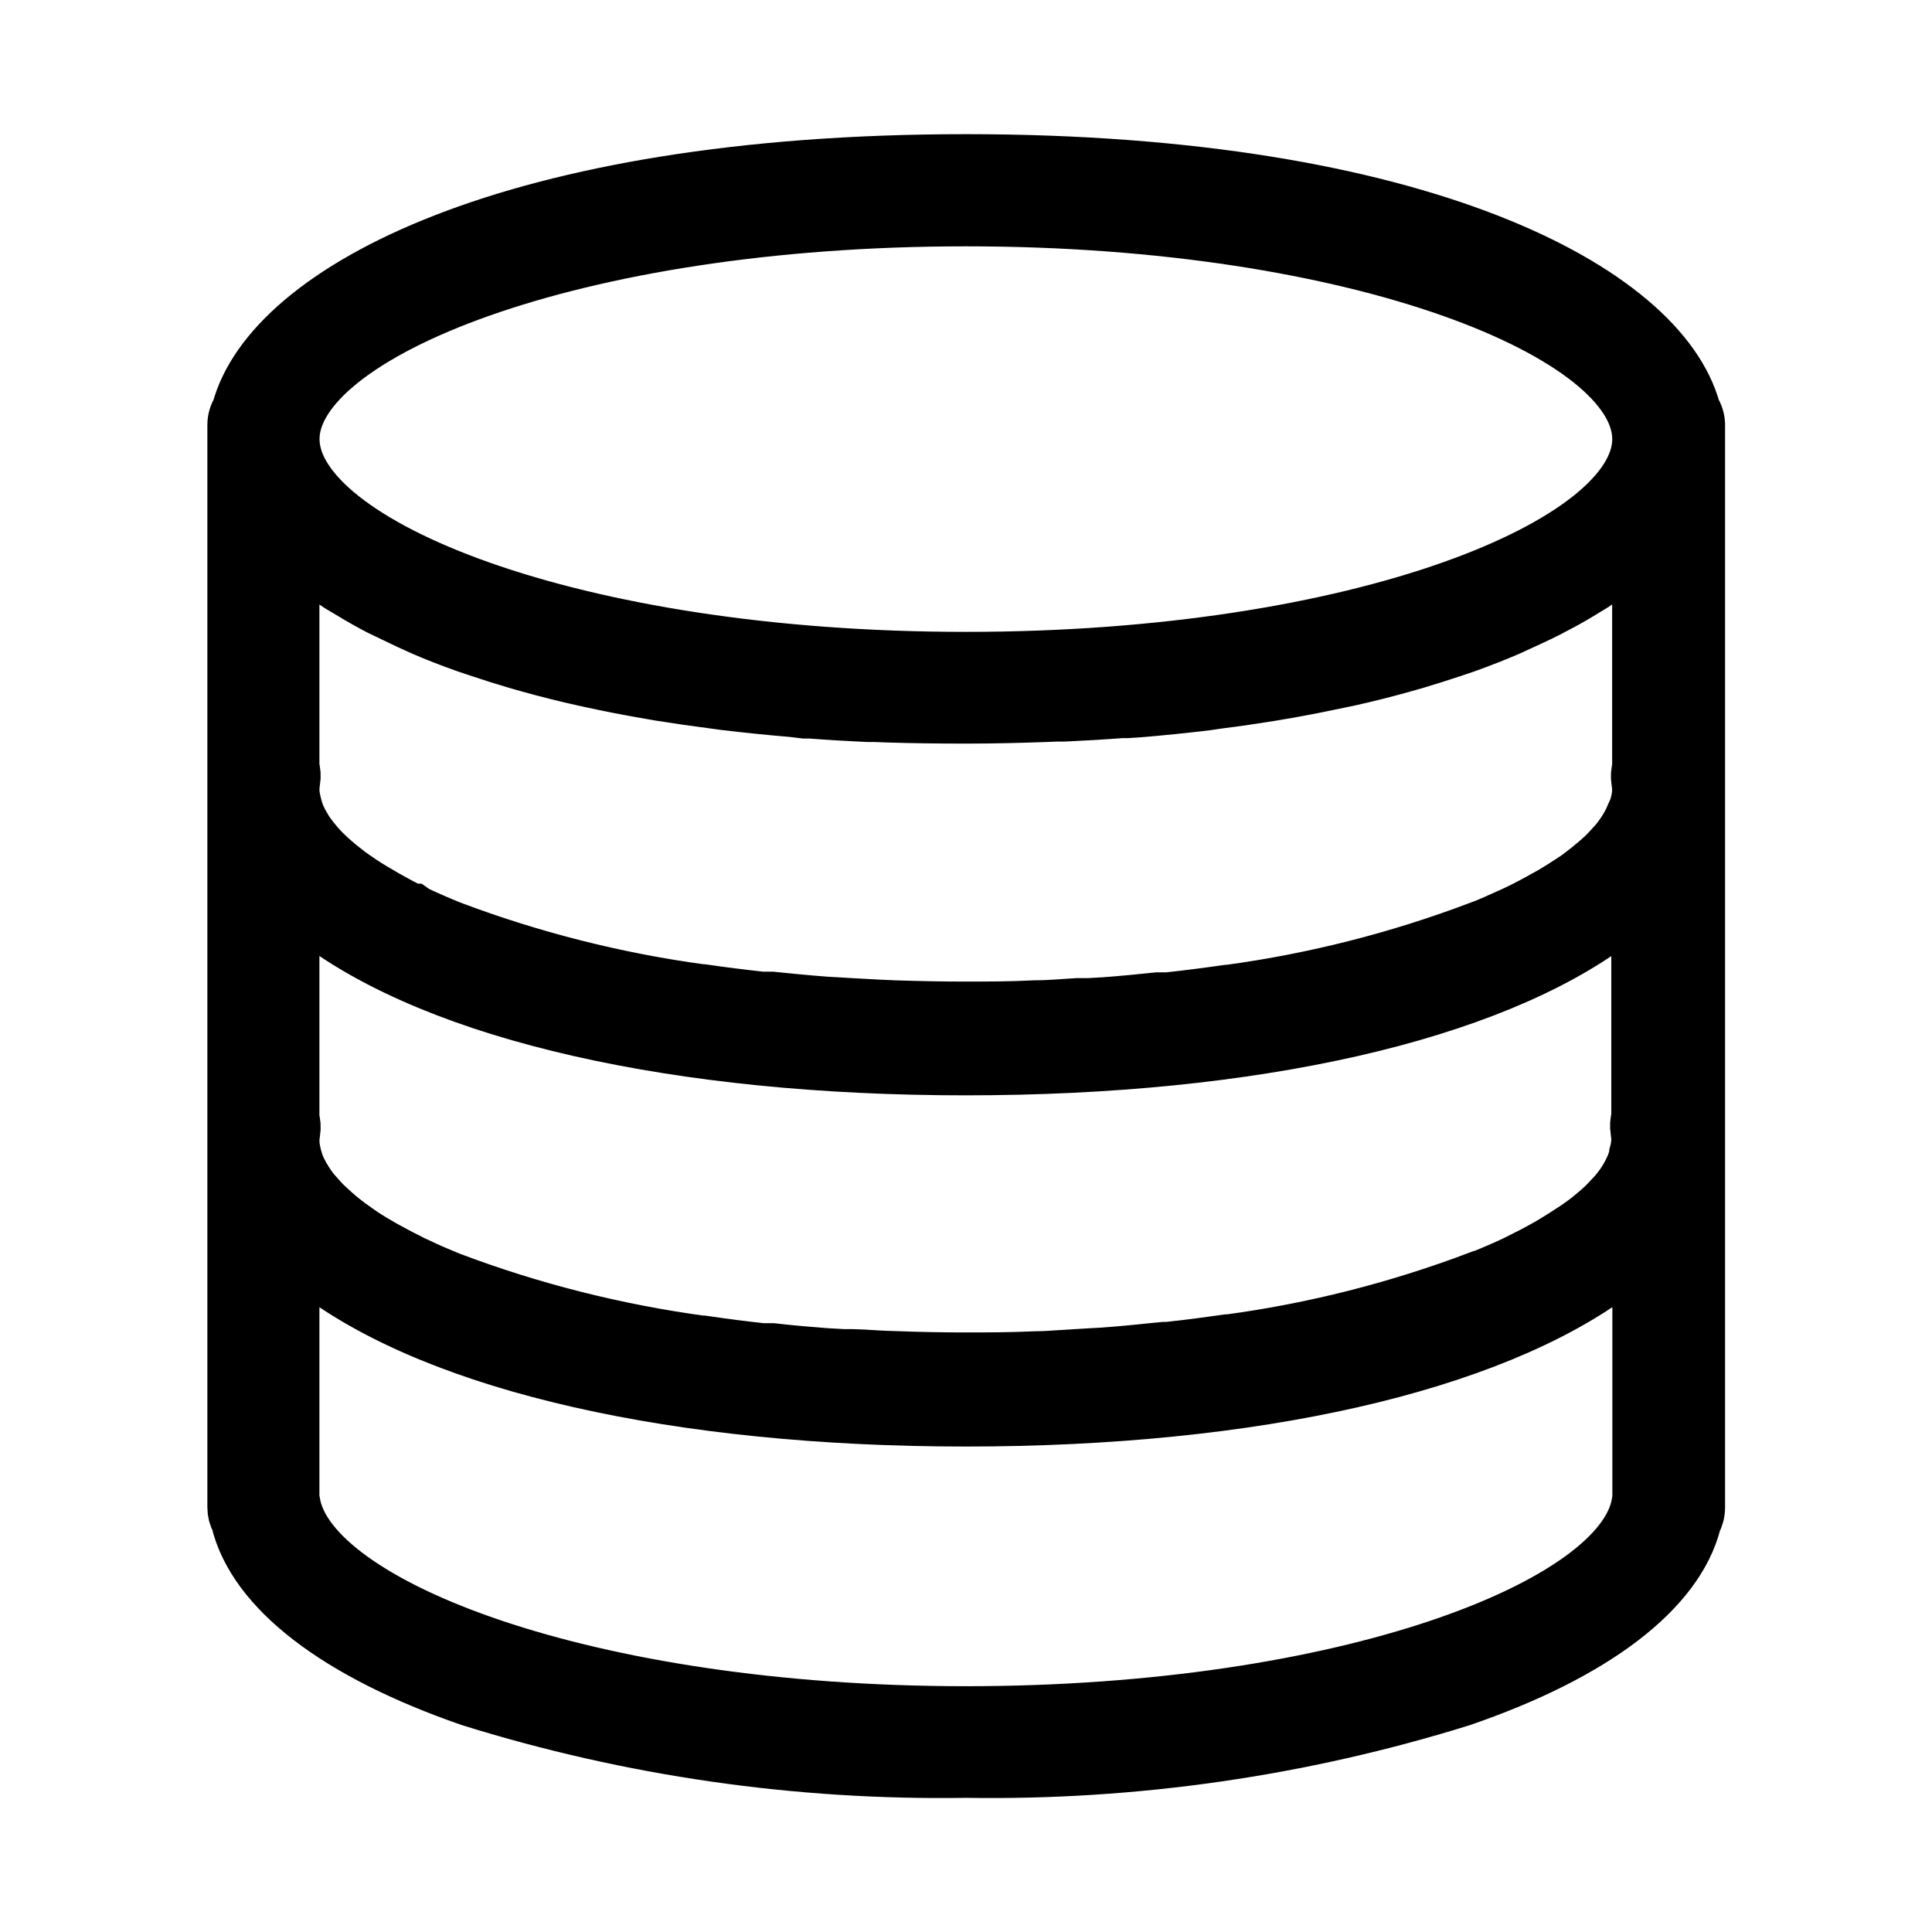
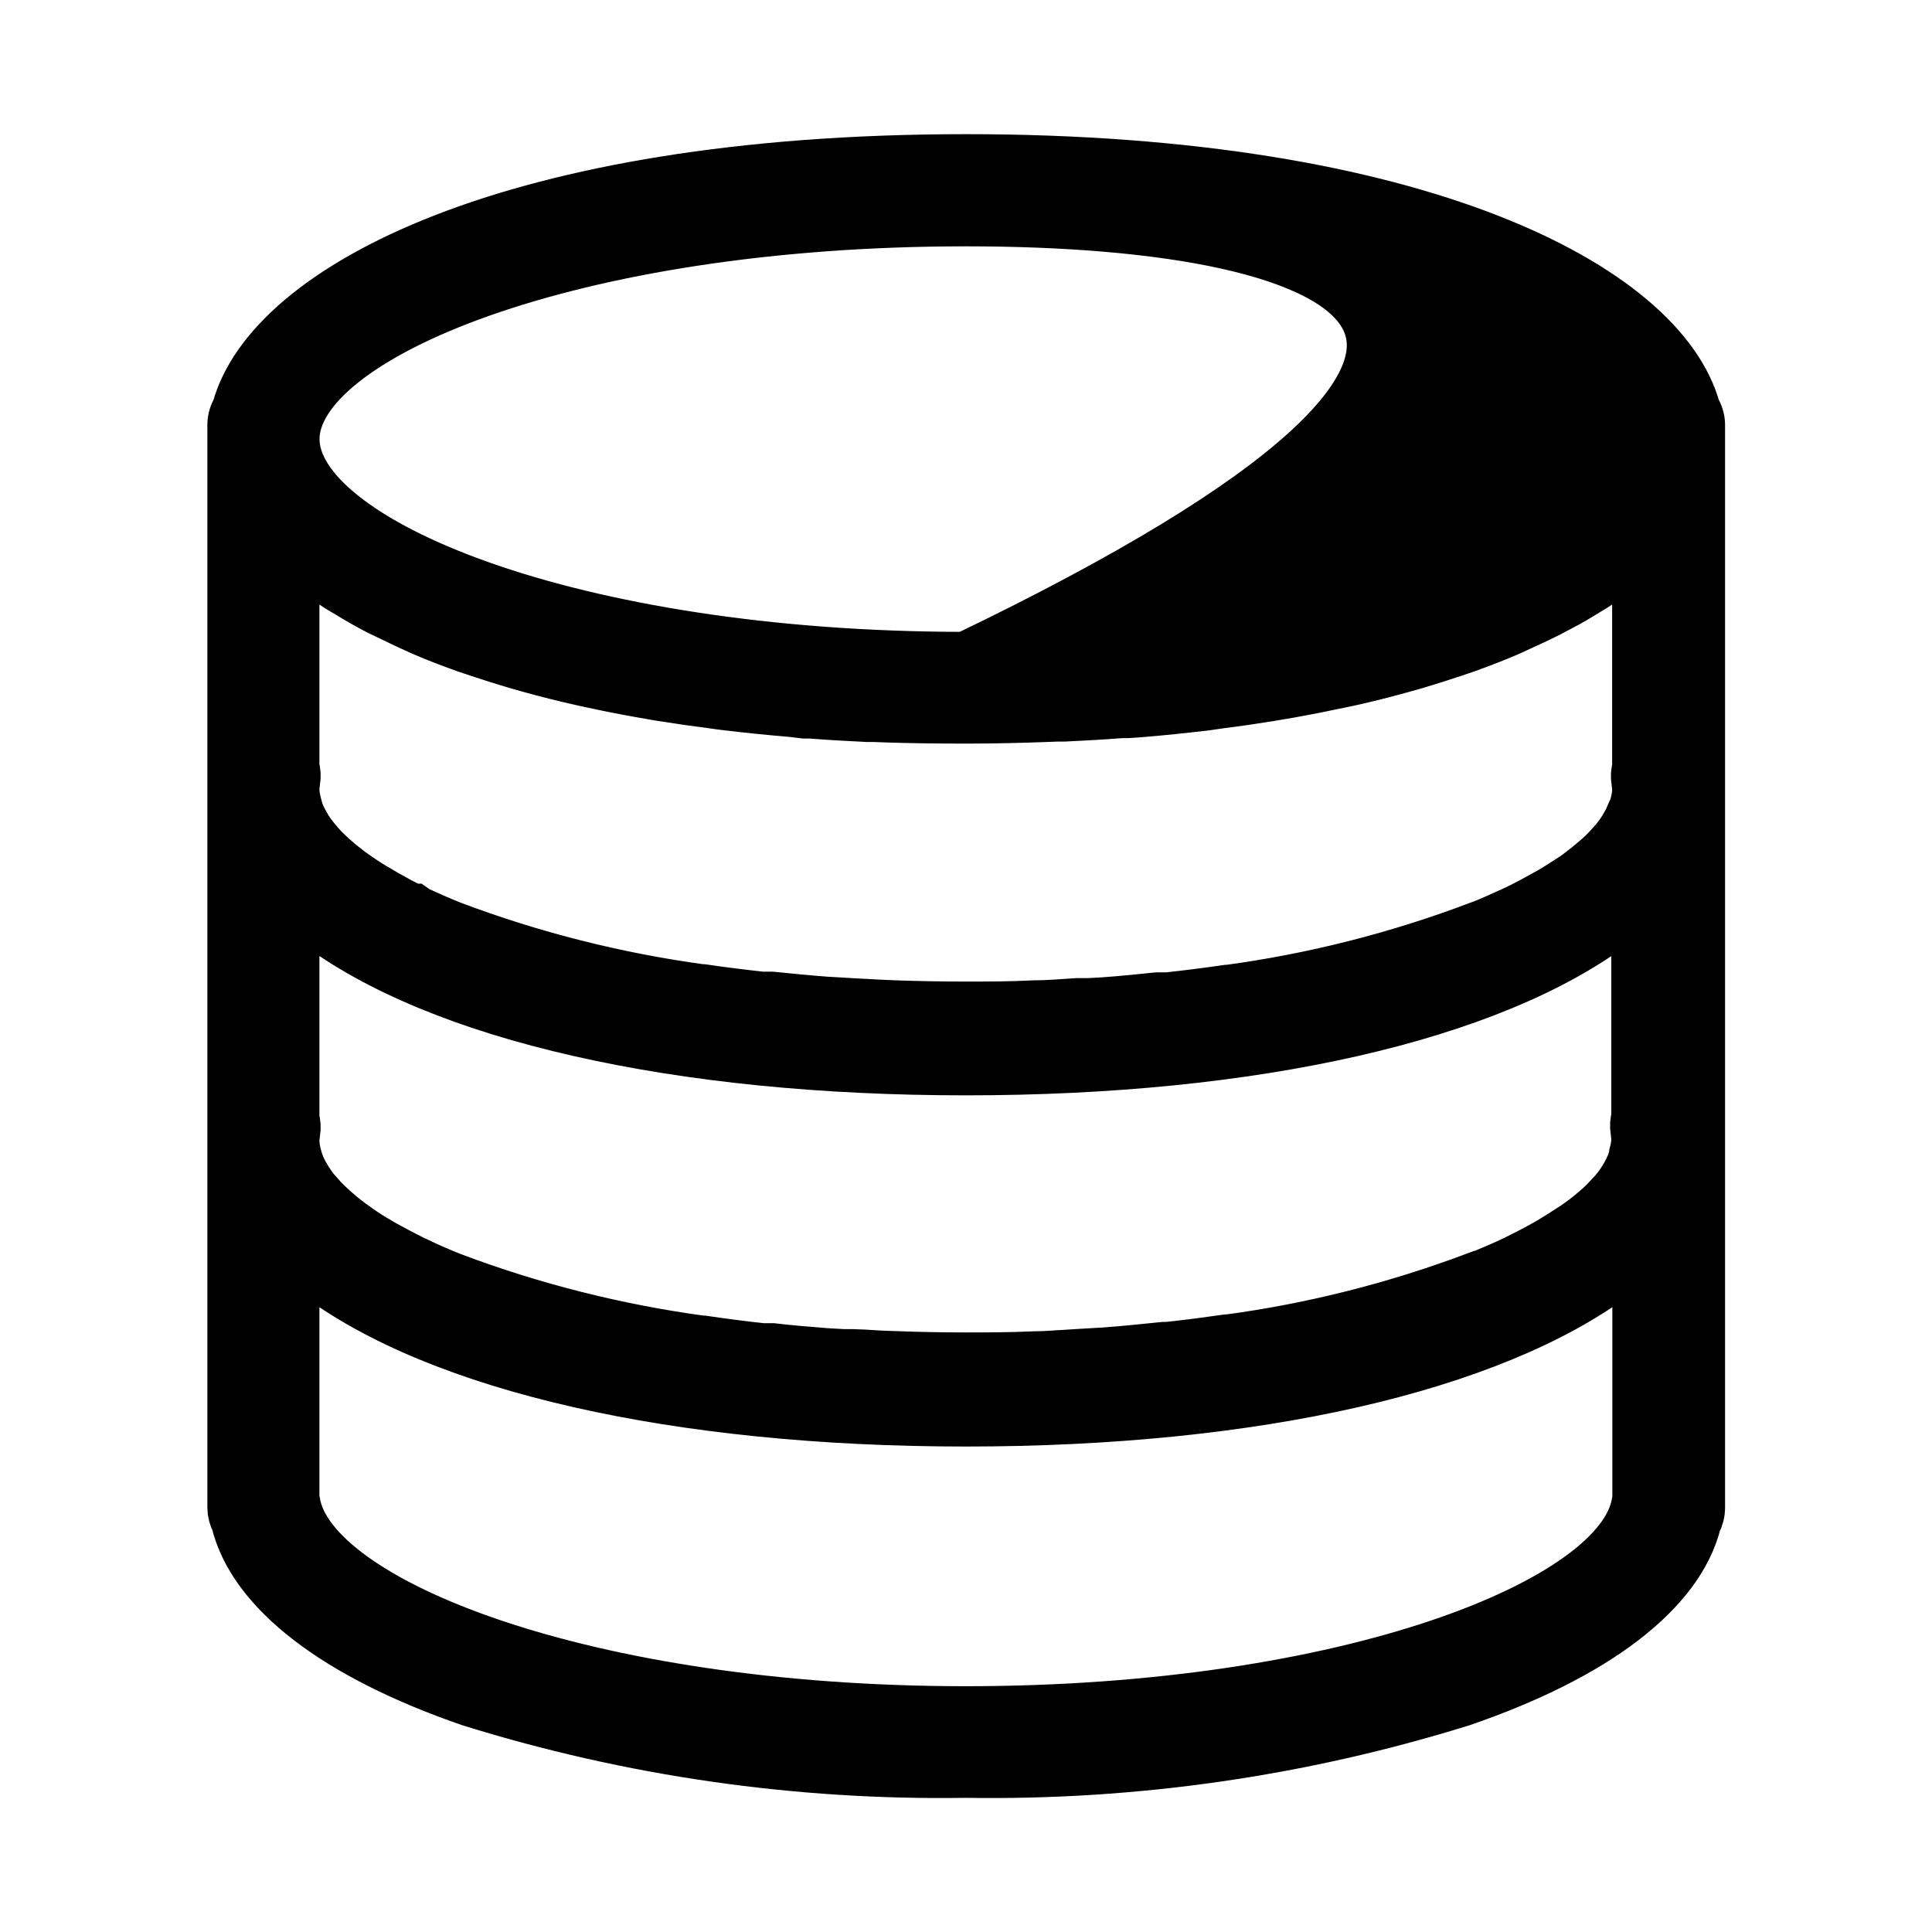
<svg xmlns="http://www.w3.org/2000/svg" version="1.1" id="Warstwa_1" x="0px" y="0px" width="18px" height="18px" viewBox="-1.931 -1.25 18 18" enable-background="new -1.931 -1.25 18 18" xml:space="preserve">
  <g id="database_1_" transform="translate(0.114 0.25)" fill="currentColor">
-     <path id="Shape" stroke="currentColor" stroke-width="0.5" stroke-miterlimit="10" d="M6.954,15c-1.564,0.025-3.123-0.199-4.617-0.665   c-1.242-0.429-2.013-1.021-2.168-1.667c-0.021-0.037-0.032-0.08-0.032-0.123V2.454c0.001-0.047,0.015-0.093,0.04-0.133   C0.477,1.2,2.728,0,6.954,0c4.227,0,6.477,1.2,6.782,2.321c0.025,0.04,0.04,0.086,0.041,0.133v10.091   c0,0.047-0.012,0.092-0.034,0.133c-0.161,0.643-0.934,1.233-2.177,1.659C10.074,14.801,8.517,15.025,6.954,15z M0.681,10.171v2.3   c0,0.01,0.005,0.021,0.008,0.03c0.156,0.946,2.71,1.959,6.265,1.959c3.556,0,6.109-1.01,6.265-1.954   c0.002-0.012,0.004-0.025,0.008-0.037v-2.298c-0.072,0.065-0.147,0.128-0.226,0.185c-1.165,0.871-3.368,1.371-6.047,1.371   c-2.678,0-4.899-0.5-6.06-1.381c-0.068-0.05-0.128-0.1-0.188-0.154l-0.013-0.01L0.681,10.171z M0.681,6.899v2.024   c0.012,0.04,0.015,0.081,0.008,0.122C0.684,9.076,0.681,9.107,0.681,9.139c0.002,0.043,0.01,0.088,0.021,0.131   c0.008,0.033,0.019,0.066,0.032,0.1C0.747,9.396,0.759,9.424,0.774,9.45c0.021,0.036,0.041,0.069,0.063,0.1   c0.019,0.026,0.038,0.052,0.06,0.075c0.031,0.037,0.064,0.073,0.1,0.107c0.022,0.021,0.047,0.043,0.07,0.064   C1.121,9.844,1.167,9.88,1.211,9.913l0.046,0.032l0.023,0.017c0.065,0.046,0.129,0.087,0.2,0.127l0.029,0.017l0.028,0.016   c0.09,0.05,0.174,0.094,0.259,0.136l0.018,0.009l0.019,0.008c0.1,0.049,0.208,0.095,0.322,0.141l0,0l0,0   c0.754,0.285,1.537,0.482,2.335,0.591h0.015c0.199,0.029,0.377,0.052,0.553,0.071h0.047h0.047c0.17,0.02,0.335,0.033,0.5,0.046   l0.159,0.009h0.082L6,11.137c0.092,0.006,0.187,0.012,0.282,0.014c0.237,0.009,0.454,0.013,0.663,0.013s0.41,0,0.662-0.011   c0.101,0,0.191-0.01,0.282-0.014l0.107-0.007l0.118-0.007l0.124-0.007c0.182-0.013,0.356-0.031,0.5-0.046l0.063-0.006h0.032   c0.199-0.021,0.377-0.045,0.553-0.07h0.014c0.799-0.107,1.582-0.307,2.335-0.592h0.01c0.114-0.047,0.221-0.092,0.324-0.141   l0.036-0.018c0.088-0.043,0.175-0.088,0.257-0.135l0.018-0.01l0.041-0.024c0.072-0.043,0.138-0.086,0.199-0.126l0.019-0.012   l0.052-0.037c0.045-0.032,0.09-0.068,0.145-0.115c0.023-0.021,0.049-0.043,0.07-0.064c0.022-0.022,0.063-0.066,0.101-0.107   c0.021-0.025,0.041-0.051,0.059-0.076c0.04-0.057,0.073-0.117,0.101-0.182c0.013-0.033,0.023-0.066,0.031-0.101v-0.01   c0.011-0.04,0.017-0.08,0.019-0.121c0-0.031-0.003-0.062-0.008-0.093c-0.007-0.041-0.004-0.082,0.008-0.122V6.9   c-0.072,0.066-0.147,0.128-0.227,0.185c-1.153,0.87-3.354,1.37-6.036,1.37c-2.682,0-4.899-0.5-6.06-1.381   c-0.068-0.05-0.128-0.1-0.188-0.155L0.681,6.899z M0.681,3.626V5.65c0.012,0.04,0.015,0.082,0.008,0.122   c-0.005,0.03-0.008,0.061-0.008,0.092c0.002,0.044,0.01,0.089,0.021,0.131c0.008,0.034,0.018,0.067,0.031,0.1   C0.746,6.123,0.758,6.15,0.773,6.176c0.022,0.04,0.042,0.072,0.063,0.1c0.021,0.028,0.033,0.045,0.06,0.076   c0.031,0.038,0.064,0.073,0.1,0.107c0.02,0.019,0.041,0.039,0.07,0.064C1.118,6.569,1.167,6.605,1.21,6.639l0.054,0.038L1.28,6.688   c0.068,0.047,0.132,0.088,0.2,0.126l0.029,0.017l0.028,0.017c0.094,0.052,0.176,0.1,0.259,0.135h0.008L1.828,7   c0.115,0.054,0.222,0.1,0.323,0.141l0,0l0,0c0.754,0.285,1.537,0.483,2.335,0.592H4.5c0.177,0.026,0.362,0.049,0.553,0.07H5.1   h0.047c0.148,0.015,0.323,0.033,0.5,0.046l0.122,0.007l0.119,0.007l0.091,0.005c0.1,0.006,0.2,0.011,0.3,0.015   c0.237,0.008,0.454,0.012,0.663,0.012s0.426,0,0.662-0.012c0.132,0,0.26-0.013,0.384-0.02h0.005h0.101l0.145-0.008   c0.182-0.013,0.356-0.031,0.5-0.046h0.048h0.048c0.186-0.02,0.371-0.044,0.553-0.07H9.4c0.798-0.108,1.582-0.307,2.335-0.592l0,0   h0.005c0.101-0.04,0.2-0.085,0.324-0.141l0.014-0.007l0.022-0.01c0.082-0.04,0.166-0.084,0.257-0.136l0.021-0.011l0.037-0.021   c0.073-0.043,0.139-0.086,0.2-0.126l0.014-0.009c0.019-0.013,0.039-0.027,0.056-0.041c0.046-0.034,0.092-0.071,0.144-0.116   l0.02-0.017l0.052-0.047c0.036-0.036,0.068-0.071,0.1-0.107c0.032-0.036,0.041-0.05,0.06-0.076c0.023-0.032,0.044-0.065,0.063-0.1   c0.015-0.026,0.028-0.053,0.039-0.081C13.178,6.069,13.193,6.035,13.206,6V5.99c0.011-0.04,0.017-0.081,0.019-0.122   c0-0.031-0.003-0.062-0.008-0.092c-0.007-0.041-0.004-0.083,0.008-0.122V3.625c-0.031,0.029-0.066,0.057-0.105,0.088l-0.013,0.011   L13.06,3.762c-0.081,0.064-0.17,0.128-0.266,0.19l-0.031,0.019L12.731,3.99c-0.08,0.05-0.164,0.1-0.255,0.147L12.4,4.177   L12.376,4.19c-0.107,0.054-0.21,0.1-0.314,0.148l-0.017,0.008L12.01,4.362c-0.114,0.049-0.242,0.1-0.4,0.157L11.489,4.56   c-0.121,0.04-0.233,0.076-0.348,0.11L11.01,4.707c-0.177,0.049-0.34,0.09-0.5,0.125L10.471,4.84l-0.034,0.007   c-0.144,0.031-0.3,0.062-0.473,0.093L9.864,4.957L9.794,4.969c-0.167,0.027-0.323,0.05-0.478,0.069L9.255,5.047L9.193,5.056   C8.982,5.081,8.771,5.103,8.564,5.12L8.456,5.127H8.402c-0.186,0.014-0.358,0.024-0.53,0.032H7.807L7.674,5.164   C7.479,5.171,7.221,5.178,6.951,5.178c-0.27,0-0.524-0.004-0.715-0.01L6.101,5.163H6.037C5.866,5.155,5.693,5.145,5.508,5.131   H5.453L5.336,5.117c-0.21-0.018-0.422-0.039-0.628-0.064L4.648,5.045L4.583,5.036c-0.155-0.02-0.316-0.043-0.478-0.069l-0.08-0.014   L3.939,4.938c-0.176-0.031-0.33-0.062-0.473-0.093l-0.03-0.007L3.397,4.83c-0.175-0.039-0.338-0.08-0.5-0.125L2.784,4.673   L2.767,4.668C2.654,4.635,2.54,4.599,2.418,4.558L2.37,4.542L2.298,4.518C2.136,4.46,2.009,4.41,1.896,4.361l-0.04-0.018   L1.843,4.337c-0.105-0.046-0.211-0.1-0.313-0.148L1.496,4.173L1.428,4.137c-0.093-0.05-0.176-0.1-0.254-0.147L1.149,3.975   L1.112,3.953C1.02,3.893,0.93,3.829,0.846,3.763L0.8,3.725L0.787,3.713l-0.023-0.02C0.736,3.671,0.706,3.648,0.681,3.626   L0.681,3.626z M6.954,0.545c-3.695,0-6.272,1.079-6.272,2.046c0,0.967,2.577,2.046,6.272,2.046c3.696,0,6.272-1.078,6.272-2.046   C13.226,1.623,10.651,0.545,6.954,0.545z" />
+     <path id="Shape" stroke="currentColor" stroke-width="0.5" stroke-miterlimit="10" d="M6.954,15c-1.564,0.025-3.123-0.199-4.617-0.665   c-1.242-0.429-2.013-1.021-2.168-1.667c-0.021-0.037-0.032-0.08-0.032-0.123V2.454c0.001-0.047,0.015-0.093,0.04-0.133   C0.477,1.2,2.728,0,6.954,0c4.227,0,6.477,1.2,6.782,2.321c0.025,0.04,0.04,0.086,0.041,0.133v10.091   c0,0.047-0.012,0.092-0.034,0.133c-0.161,0.643-0.934,1.233-2.177,1.659C10.074,14.801,8.517,15.025,6.954,15z M0.681,10.171v2.3   c0,0.01,0.005,0.021,0.008,0.03c0.156,0.946,2.71,1.959,6.265,1.959c3.556,0,6.109-1.01,6.265-1.954   c0.002-0.012,0.004-0.025,0.008-0.037v-2.298c-0.072,0.065-0.147,0.128-0.226,0.185c-1.165,0.871-3.368,1.371-6.047,1.371   c-2.678,0-4.899-0.5-6.06-1.381c-0.068-0.05-0.128-0.1-0.188-0.154l-0.013-0.01L0.681,10.171z M0.681,6.899v2.024   c0.012,0.04,0.015,0.081,0.008,0.122C0.684,9.076,0.681,9.107,0.681,9.139c0.002,0.043,0.01,0.088,0.021,0.131   c0.008,0.033,0.019,0.066,0.032,0.1C0.747,9.396,0.759,9.424,0.774,9.45c0.021,0.036,0.041,0.069,0.063,0.1   c0.019,0.026,0.038,0.052,0.06,0.075c0.031,0.037,0.064,0.073,0.1,0.107c0.022,0.021,0.047,0.043,0.07,0.064   C1.121,9.844,1.167,9.88,1.211,9.913l0.046,0.032l0.023,0.017c0.065,0.046,0.129,0.087,0.2,0.127l0.029,0.017l0.028,0.016   c0.09,0.05,0.174,0.094,0.259,0.136l0.018,0.009l0.019,0.008c0.1,0.049,0.208,0.095,0.322,0.141l0,0l0,0   c0.754,0.285,1.537,0.482,2.335,0.591h0.015c0.199,0.029,0.377,0.052,0.553,0.071h0.047h0.047c0.17,0.02,0.335,0.033,0.5,0.046   l0.159,0.009h0.082L6,11.137c0.092,0.006,0.187,0.012,0.282,0.014c0.237,0.009,0.454,0.013,0.663,0.013s0.41,0,0.662-0.011   c0.101,0,0.191-0.01,0.282-0.014l0.107-0.007l0.118-0.007l0.124-0.007c0.182-0.013,0.356-0.031,0.5-0.046l0.063-0.006h0.032   c0.199-0.021,0.377-0.045,0.553-0.07h0.014c0.799-0.107,1.582-0.307,2.335-0.592h0.01c0.114-0.047,0.221-0.092,0.324-0.141   l0.036-0.018c0.088-0.043,0.175-0.088,0.257-0.135l0.018-0.01l0.041-0.024c0.072-0.043,0.138-0.086,0.199-0.126l0.019-0.012   l0.052-0.037c0.045-0.032,0.09-0.068,0.145-0.115c0.023-0.021,0.049-0.043,0.07-0.064c0.022-0.022,0.063-0.066,0.101-0.107   c0.021-0.025,0.041-0.051,0.059-0.076c0.04-0.057,0.073-0.117,0.101-0.182c0.013-0.033,0.023-0.066,0.031-0.101v-0.01   c0.011-0.04,0.017-0.08,0.019-0.121c0-0.031-0.003-0.062-0.008-0.093c-0.007-0.041-0.004-0.082,0.008-0.122V6.9   c-0.072,0.066-0.147,0.128-0.227,0.185c-1.153,0.87-3.354,1.37-6.036,1.37c-2.682,0-4.899-0.5-6.06-1.381   c-0.068-0.05-0.128-0.1-0.188-0.155L0.681,6.899z M0.681,3.626V5.65c0.012,0.04,0.015,0.082,0.008,0.122   c-0.005,0.03-0.008,0.061-0.008,0.092c0.002,0.044,0.01,0.089,0.021,0.131c0.008,0.034,0.018,0.067,0.031,0.1   C0.746,6.123,0.758,6.15,0.773,6.176c0.022,0.04,0.042,0.072,0.063,0.1c0.021,0.028,0.033,0.045,0.06,0.076   c0.031,0.038,0.064,0.073,0.1,0.107c0.02,0.019,0.041,0.039,0.07,0.064C1.118,6.569,1.167,6.605,1.21,6.639l0.054,0.038L1.28,6.688   c0.068,0.047,0.132,0.088,0.2,0.126l0.029,0.017l0.028,0.017c0.094,0.052,0.176,0.1,0.259,0.135h0.008L1.828,7   c0.115,0.054,0.222,0.1,0.323,0.141l0,0l0,0c0.754,0.285,1.537,0.483,2.335,0.592H4.5c0.177,0.026,0.362,0.049,0.553,0.07H5.1   h0.047c0.148,0.015,0.323,0.033,0.5,0.046l0.122,0.007l0.119,0.007l0.091,0.005c0.1,0.006,0.2,0.011,0.3,0.015   c0.237,0.008,0.454,0.012,0.663,0.012s0.426,0,0.662-0.012c0.132,0,0.26-0.013,0.384-0.02h0.005h0.101l0.145-0.008   c0.182-0.013,0.356-0.031,0.5-0.046h0.048h0.048c0.186-0.02,0.371-0.044,0.553-0.07H9.4c0.798-0.108,1.582-0.307,2.335-0.592l0,0   h0.005c0.101-0.04,0.2-0.085,0.324-0.141l0.014-0.007l0.022-0.01c0.082-0.04,0.166-0.084,0.257-0.136l0.021-0.011l0.037-0.021   c0.073-0.043,0.139-0.086,0.2-0.126l0.014-0.009c0.019-0.013,0.039-0.027,0.056-0.041c0.046-0.034,0.092-0.071,0.144-0.116   l0.02-0.017l0.052-0.047c0.036-0.036,0.068-0.071,0.1-0.107c0.032-0.036,0.041-0.05,0.06-0.076c0.023-0.032,0.044-0.065,0.063-0.1   c0.015-0.026,0.028-0.053,0.039-0.081C13.178,6.069,13.193,6.035,13.206,6V5.99c0.011-0.04,0.017-0.081,0.019-0.122   c0-0.031-0.003-0.062-0.008-0.092c-0.007-0.041-0.004-0.083,0.008-0.122V3.625c-0.031,0.029-0.066,0.057-0.105,0.088l-0.013,0.011   L13.06,3.762c-0.081,0.064-0.17,0.128-0.266,0.19l-0.031,0.019L12.731,3.99c-0.08,0.05-0.164,0.1-0.255,0.147L12.4,4.177   L12.376,4.19c-0.107,0.054-0.21,0.1-0.314,0.148l-0.017,0.008L12.01,4.362c-0.114,0.049-0.242,0.1-0.4,0.157L11.489,4.56   c-0.121,0.04-0.233,0.076-0.348,0.11L11.01,4.707c-0.177,0.049-0.34,0.09-0.5,0.125L10.471,4.84l-0.034,0.007   c-0.144,0.031-0.3,0.062-0.473,0.093L9.864,4.957L9.794,4.969c-0.167,0.027-0.323,0.05-0.478,0.069L9.255,5.047L9.193,5.056   C8.982,5.081,8.771,5.103,8.564,5.12L8.456,5.127H8.402c-0.186,0.014-0.358,0.024-0.53,0.032H7.807L7.674,5.164   C7.479,5.171,7.221,5.178,6.951,5.178c-0.27,0-0.524-0.004-0.715-0.01L6.101,5.163H6.037C5.866,5.155,5.693,5.145,5.508,5.131   H5.453L5.336,5.117c-0.21-0.018-0.422-0.039-0.628-0.064L4.648,5.045L4.583,5.036c-0.155-0.02-0.316-0.043-0.478-0.069l-0.08-0.014   L3.939,4.938c-0.176-0.031-0.33-0.062-0.473-0.093l-0.03-0.007L3.397,4.83c-0.175-0.039-0.338-0.08-0.5-0.125L2.784,4.673   L2.767,4.668C2.654,4.635,2.54,4.599,2.418,4.558L2.37,4.542L2.298,4.518C2.136,4.46,2.009,4.41,1.896,4.361l-0.04-0.018   L1.843,4.337c-0.105-0.046-0.211-0.1-0.313-0.148L1.496,4.173L1.428,4.137c-0.093-0.05-0.176-0.1-0.254-0.147L1.149,3.975   L1.112,3.953C1.02,3.893,0.93,3.829,0.846,3.763L0.8,3.725L0.787,3.713l-0.023-0.02C0.736,3.671,0.706,3.648,0.681,3.626   L0.681,3.626z M6.954,0.545c-3.695,0-6.272,1.079-6.272,2.046c0,0.967,2.577,2.046,6.272,2.046C13.226,1.623,10.651,0.545,6.954,0.545z" />
  </g>
</svg>